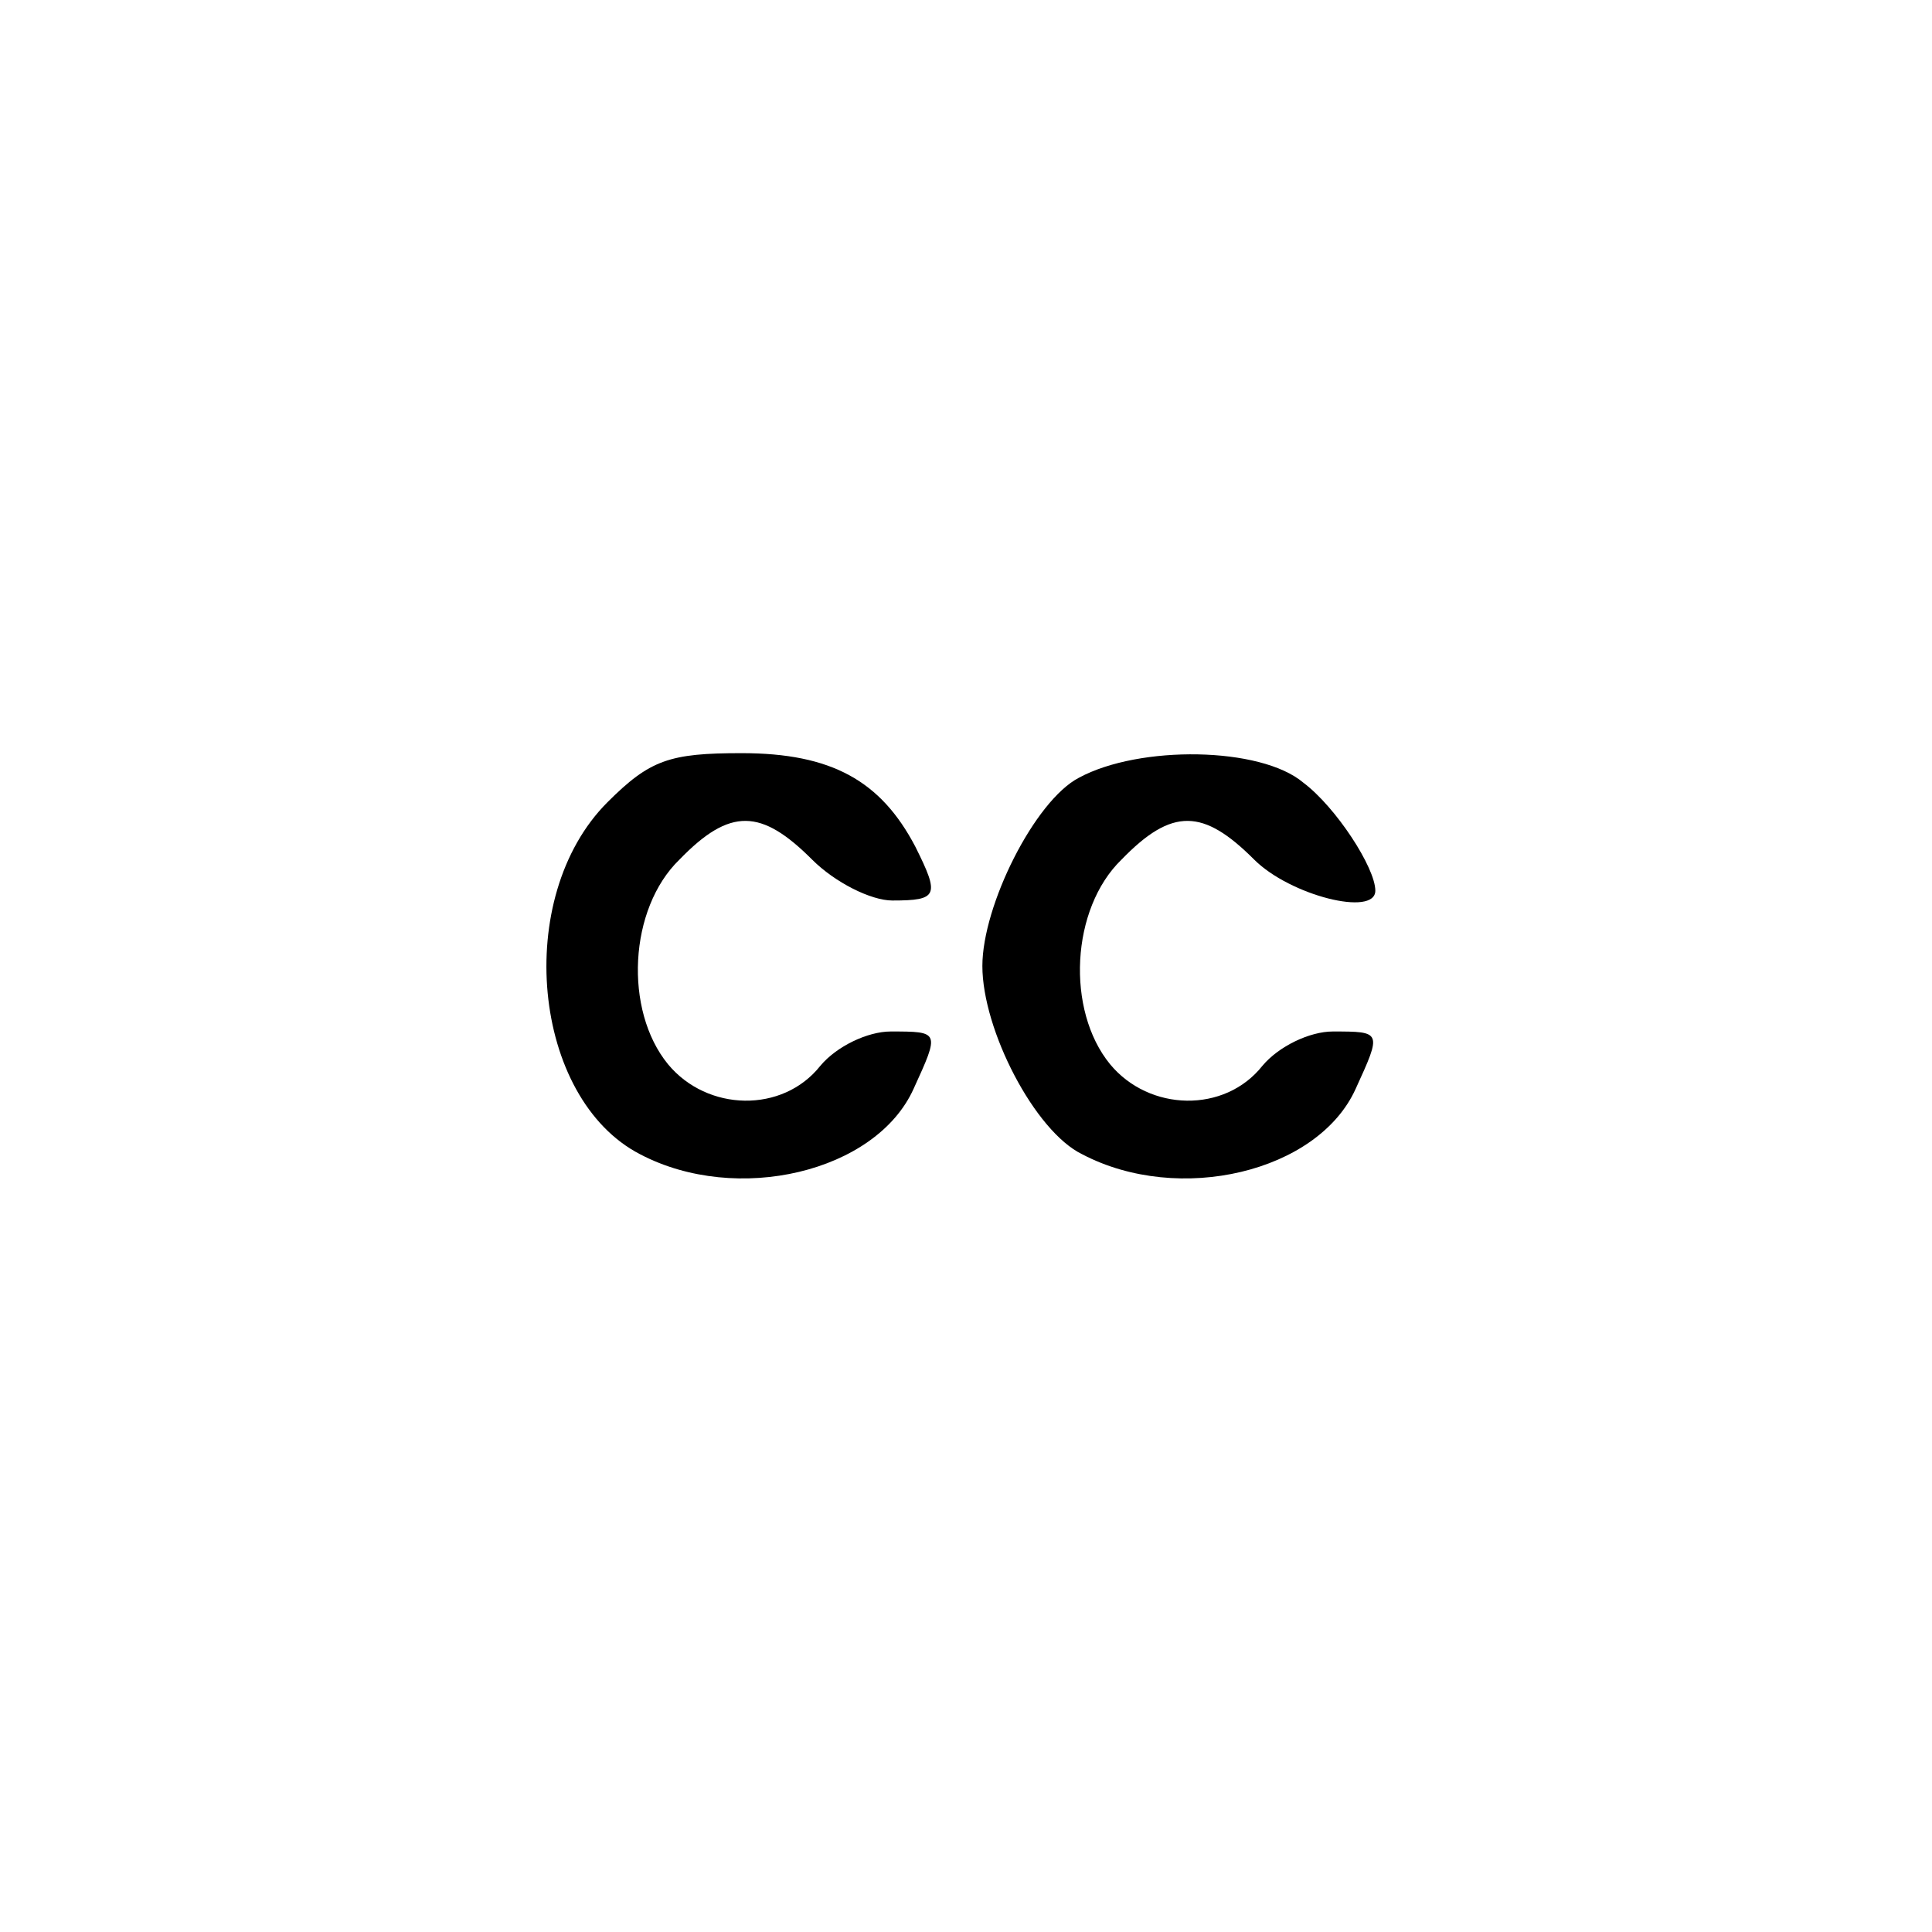
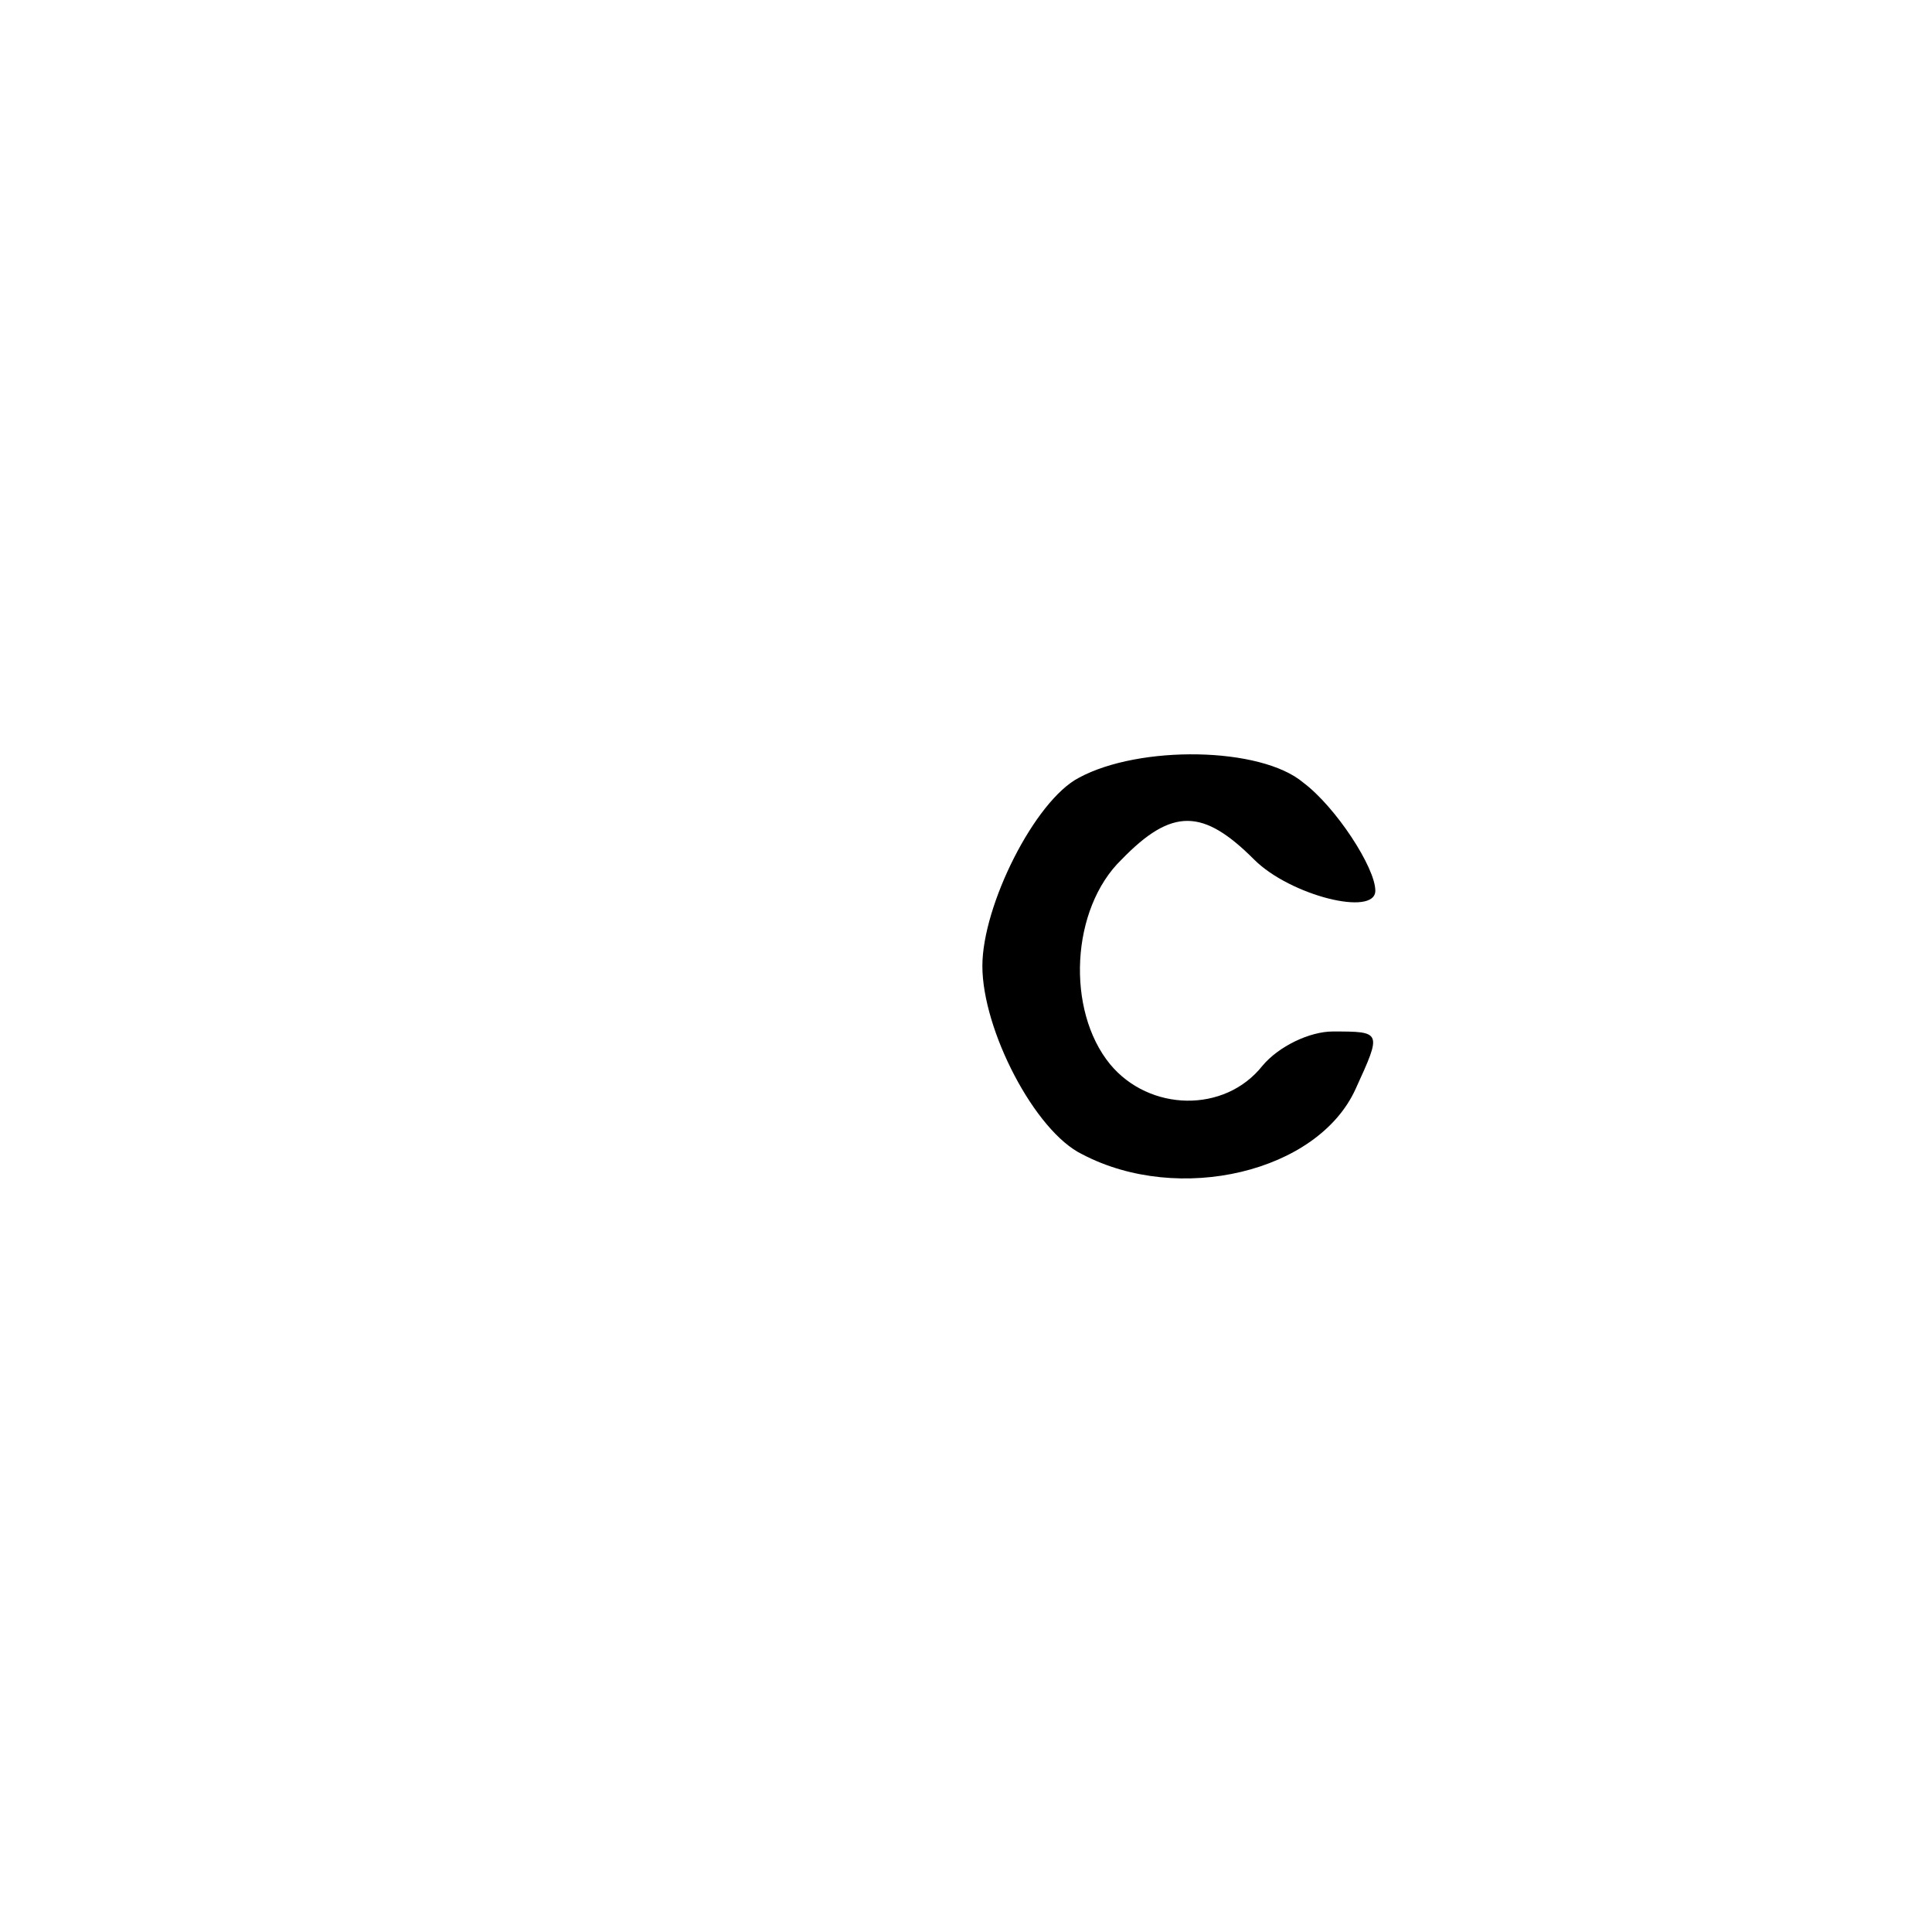
<svg xmlns="http://www.w3.org/2000/svg" version="1.0" width="118pt" height="118pt" viewBox="0 0 118 118" preserveAspectRatio="xMidYMid meet">
  <g transform="translate(0,118) scale(0.1,-0.1)" fill="#000000" stroke="none">
-     <path d="M371 690 c-58 -58 -46 -181 20 -215 59 -31 144 -11 167 40 16 35 16 35 -14 35 -14 0 -33 -9 -43 -21 -23 -29 -69 -28 -93 1 -27 33 -24 95 7 125 31 32 50 31 81 0 14 -14 36 -25 49 -25 28 0 29 3 14 33 -21 40 -51 57 -106 57 -44 0 -56 -4 -82 -30z" />
    <path d="M659 705 c-27 -14 -59 -78 -59 -115 0 -39 32 -101 61 -115 59 -31 144 -11 167 40 16 35 16 35 -14 35 -14 0 -33 -9 -43 -21 -23 -29 -69 -28 -93 1 -27 33 -24 95 7 125 31 32 50 31 81 0 22 -22 74 -35 74 -19 0 14 -24 51 -44 66 -26 22 -100 23 -137 3z" />
  </g>
</svg>